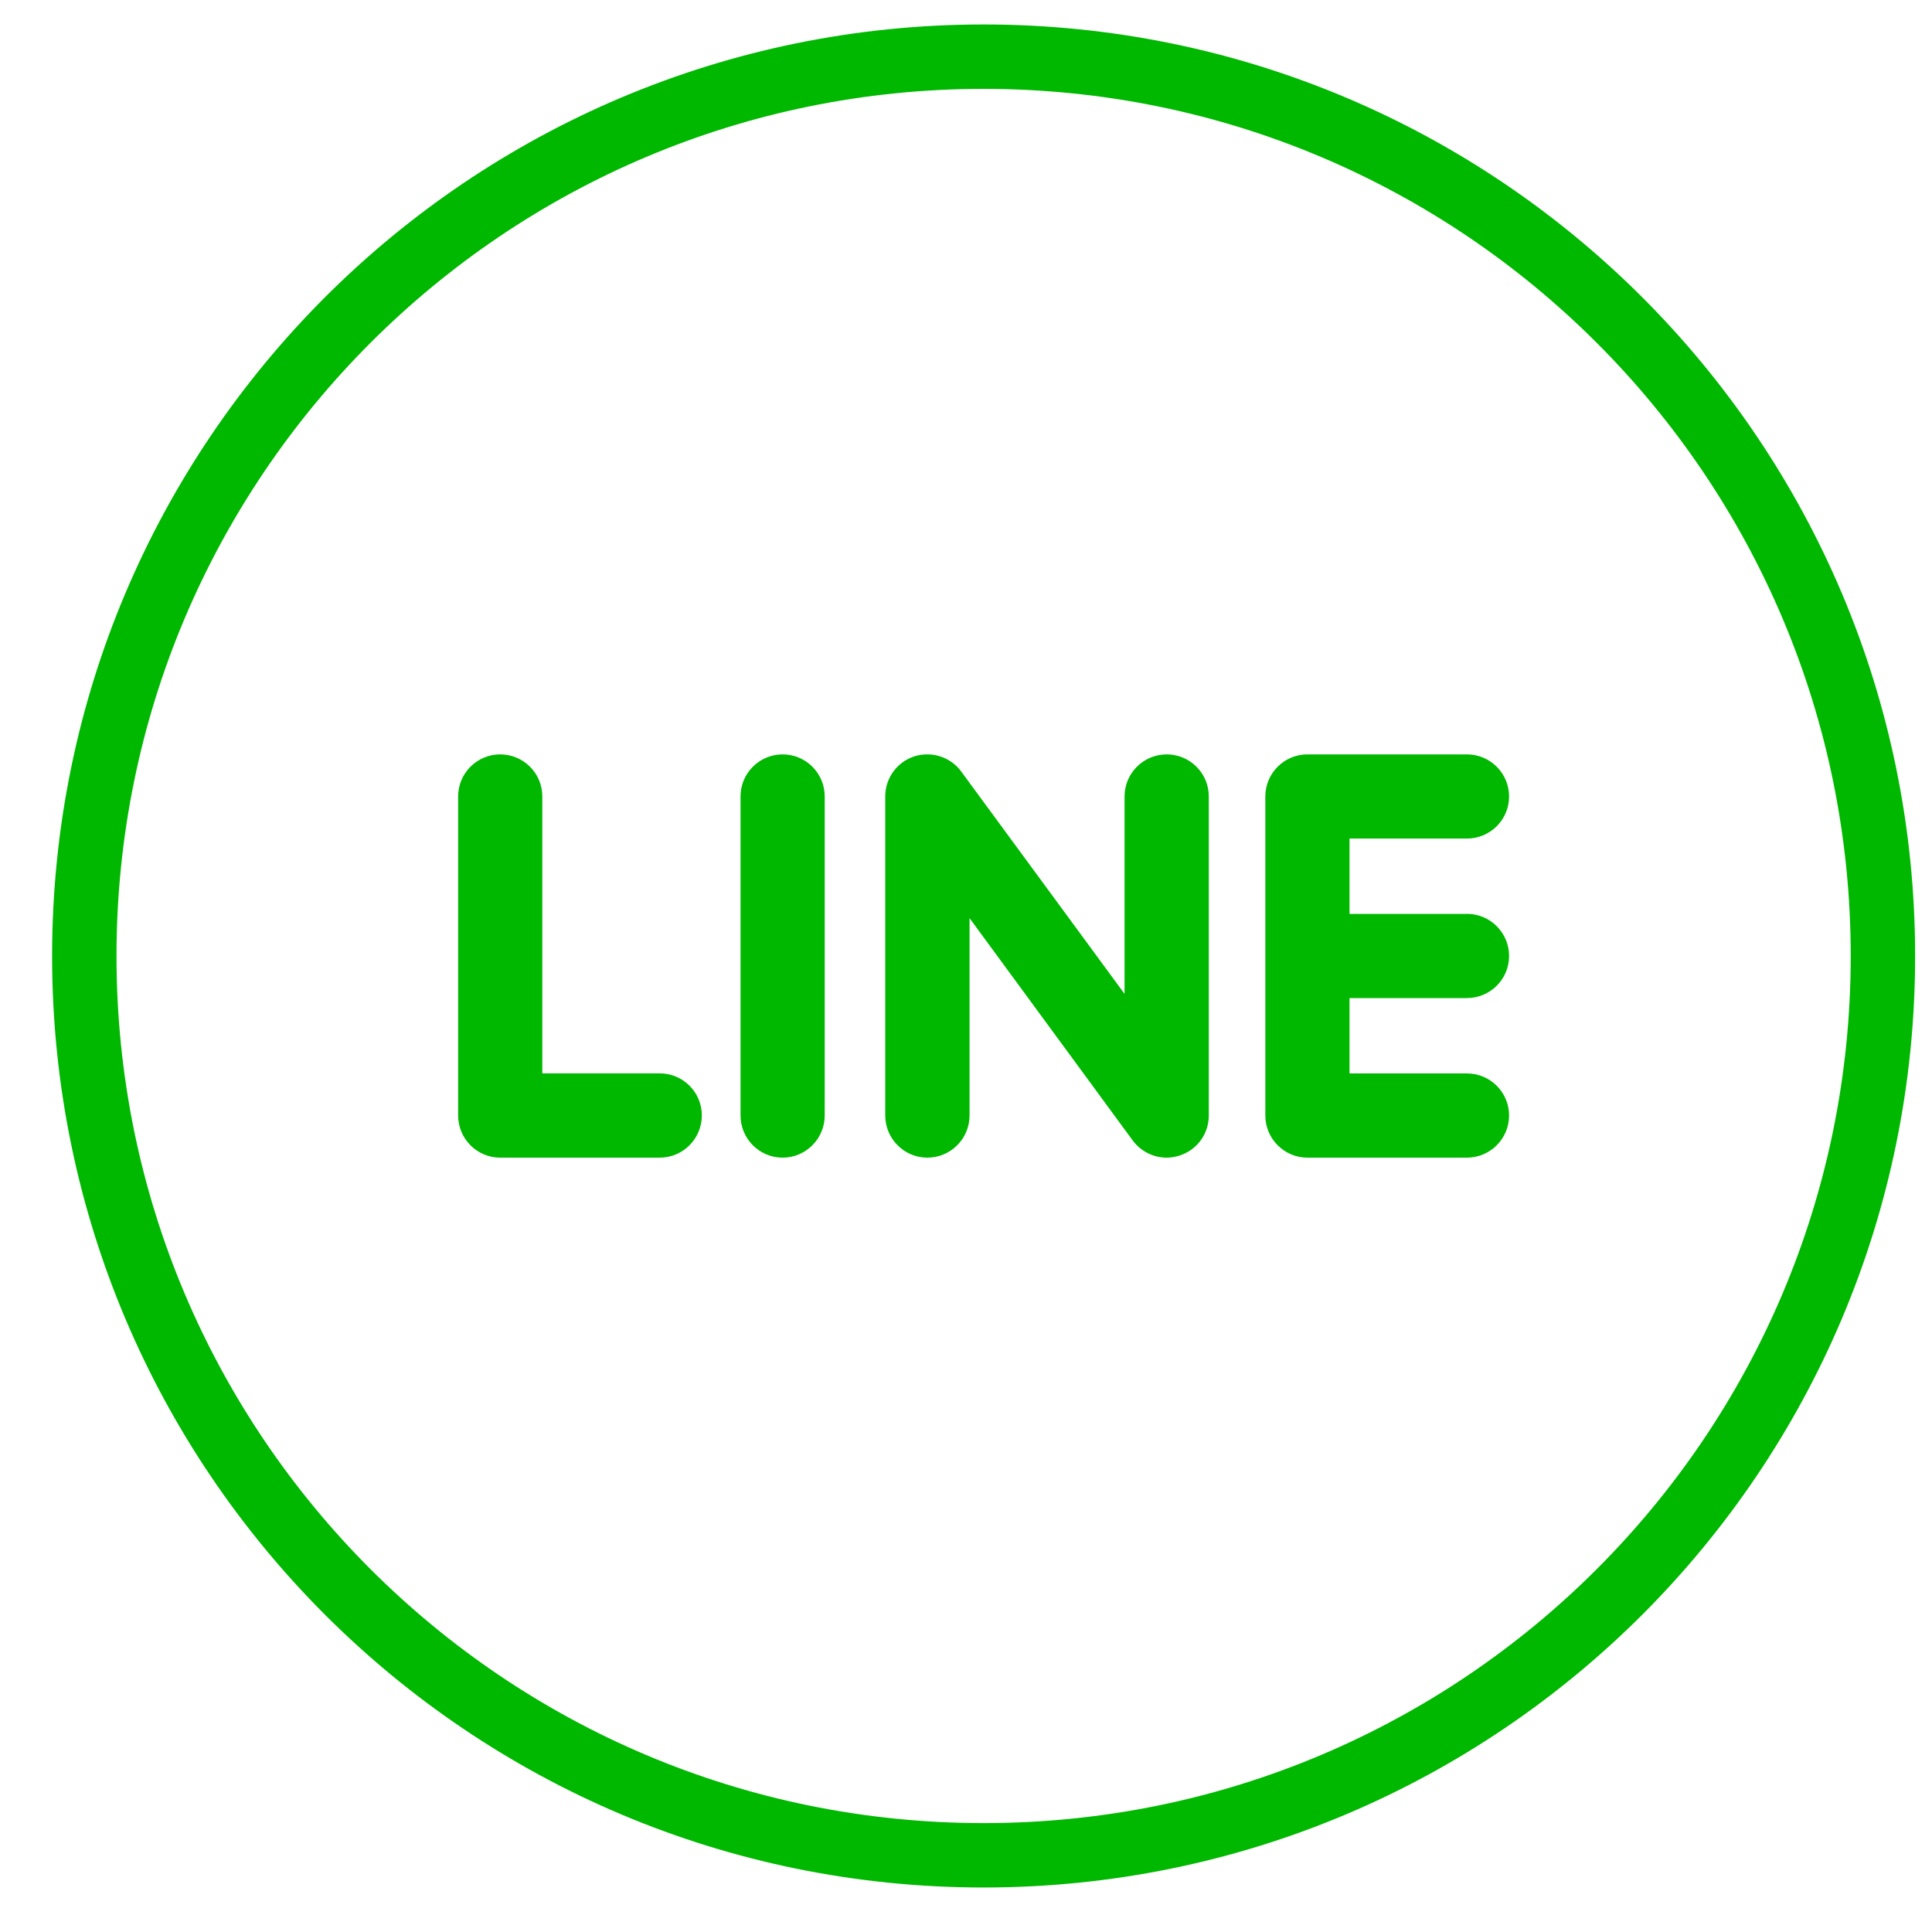
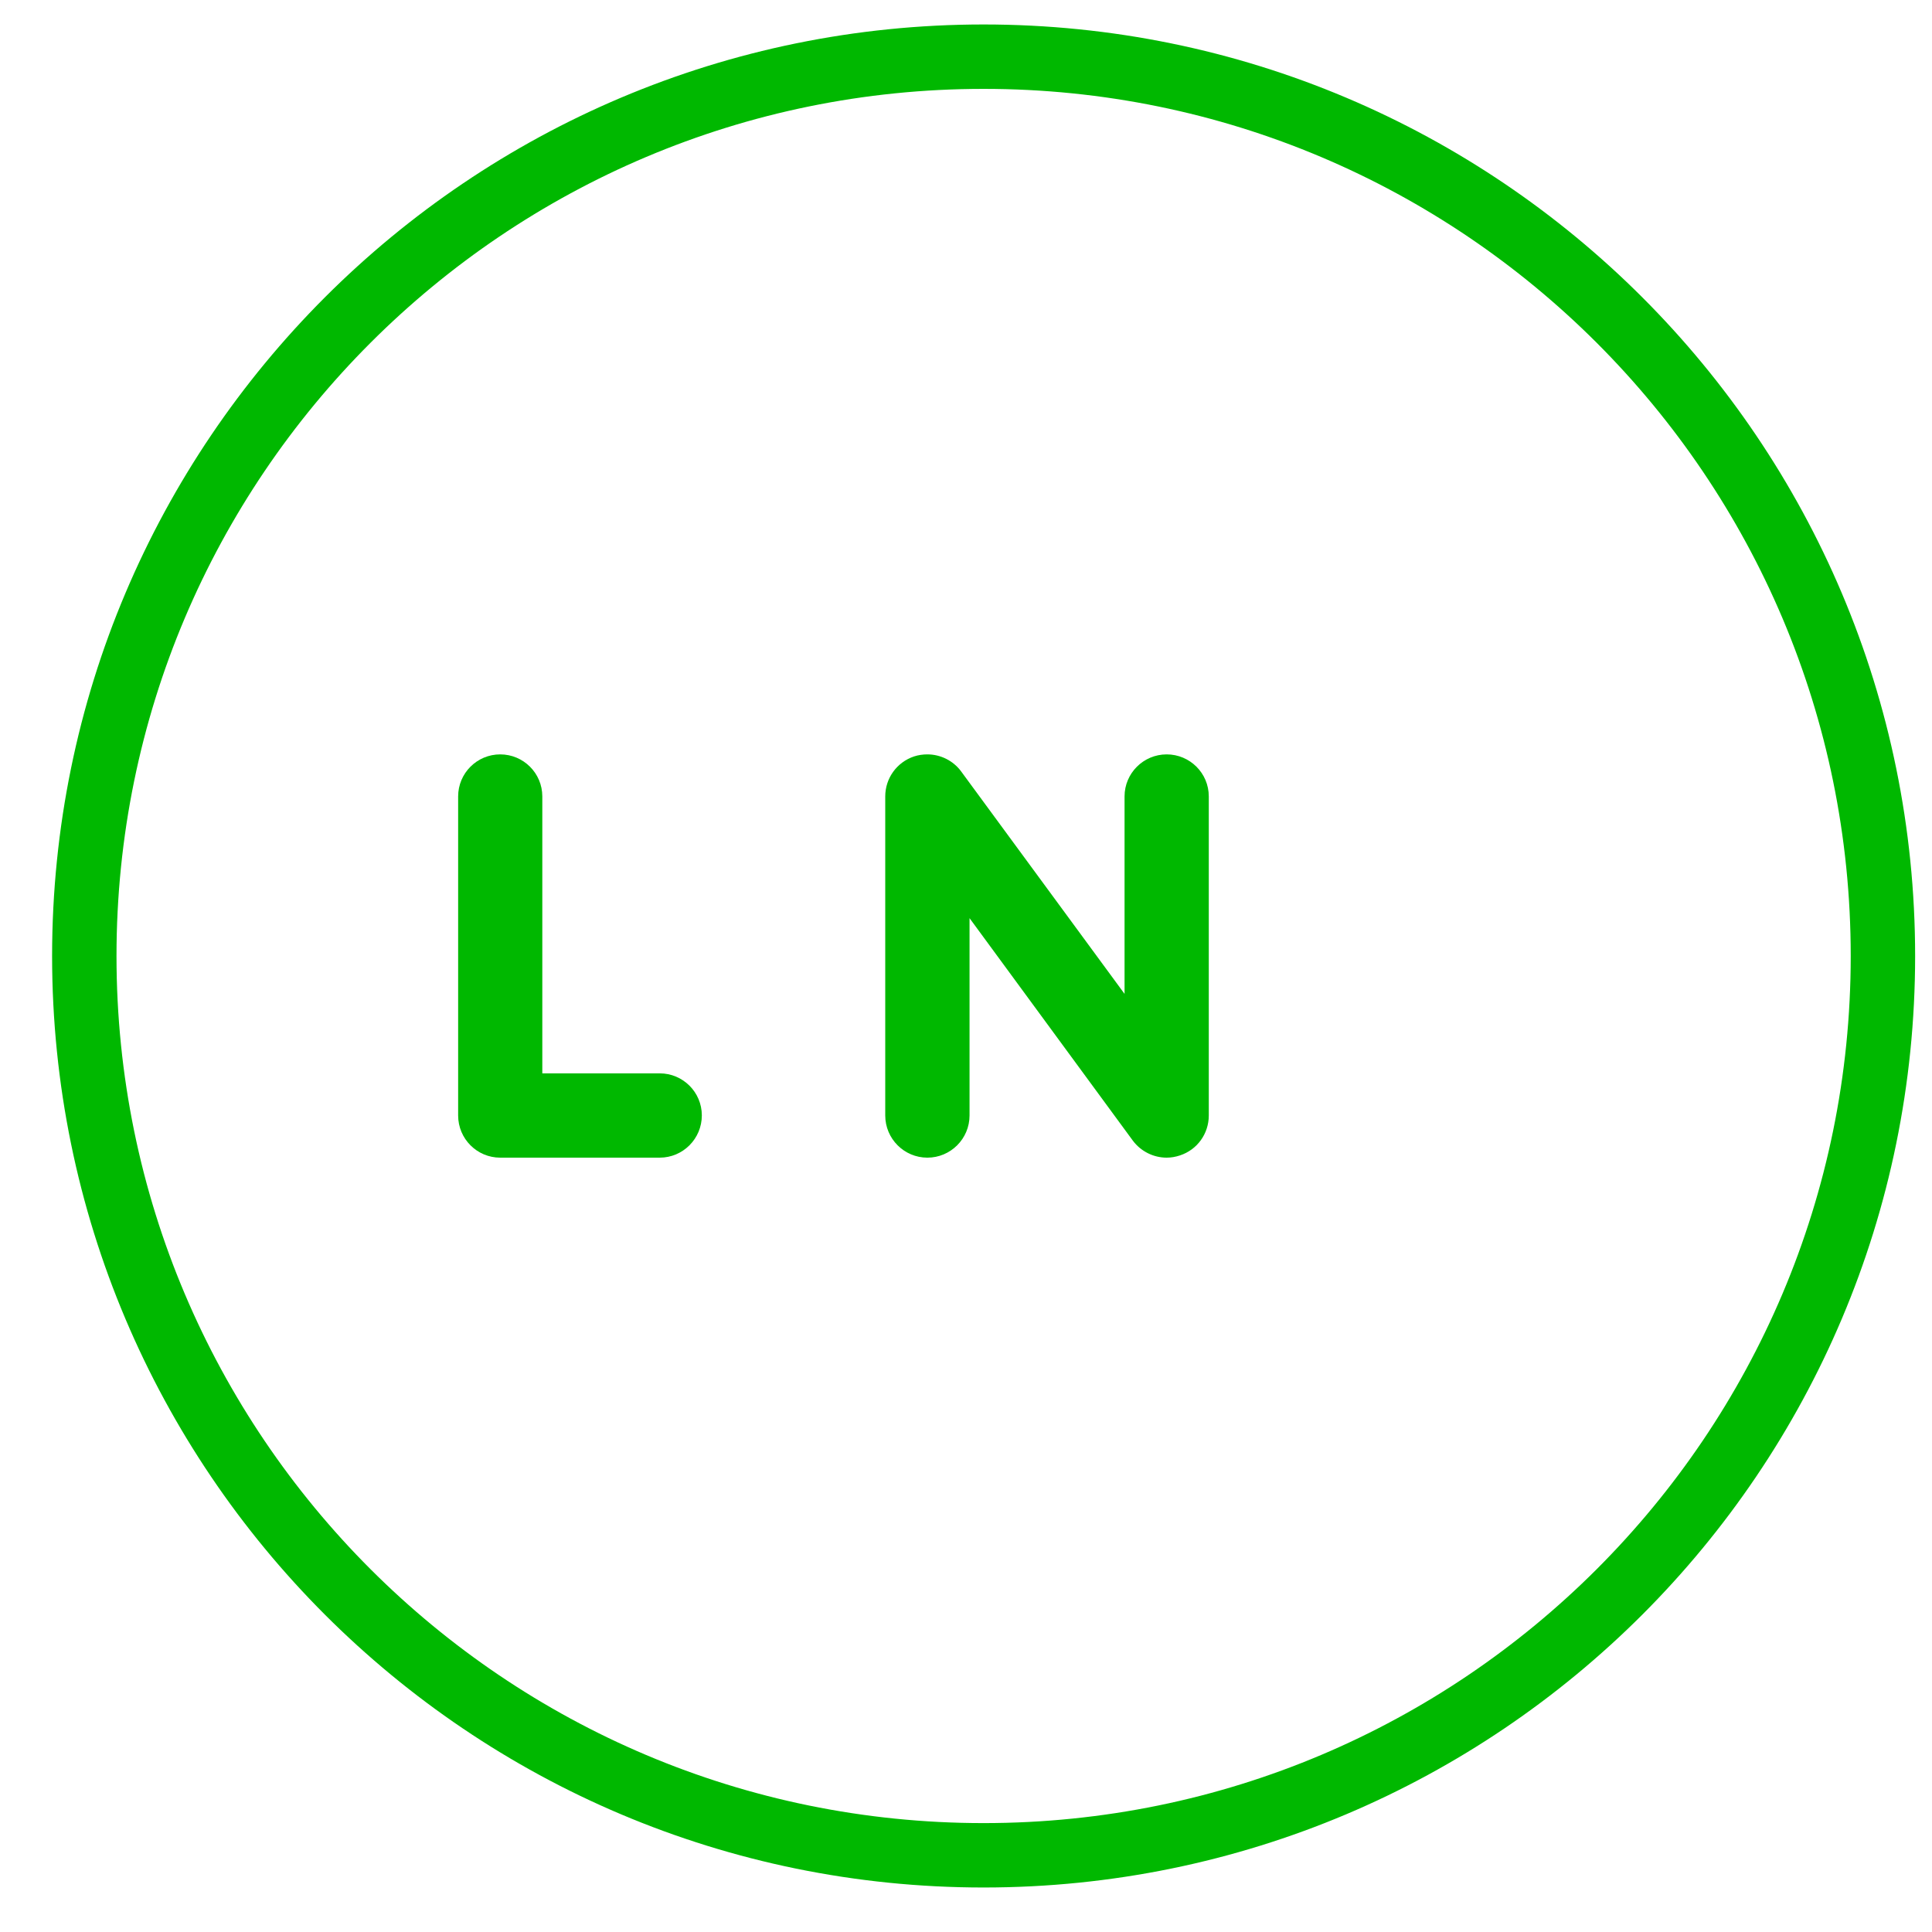
<svg xmlns="http://www.w3.org/2000/svg" xmlns:ns1="http://www.bohemiancoding.com/sketch/ns" width="30px" height="30px" viewBox="0 0 30 30" version="1.1">
  <title>headicon-line</title>
  <desc>Created with Sketch.</desc>
  <defs />
  <g id="Page-1" stroke="none" stroke-width="1" fill="none" fill-rule="evenodd" ns1:type="MSPage">
    <g id="headicon-line" ns1:type="MSArtboardGroup">
      <g id="Imported-Layers" ns1:type="MSLayerGroup" transform="translate(1, 0)">
        <path d="M28.238,14.845 C28.238,7.132 21.986,0.88 14.273,0.88 C6.561,0.88 0.309,7.132 0.309,14.845 C0.309,22.557 6.561,28.809 14.273,28.809 C21.986,28.809 28.238,22.557 28.238,14.845 L28.238,14.845 Z" id="Stroke-1" stroke="#00B800" ns1:type="MSShapeGroup" />
        <path d="M9.244,17.976 L6.767,17.976 C6.407,17.976 6.114,17.683 6.114,17.321 L6.114,12.367 C6.114,12.006 6.407,11.714 6.767,11.714 C7.128,11.714 7.421,12.006 7.421,12.367 L7.421,16.667 L9.244,16.667 C9.605,16.667 9.898,16.96 9.898,17.32 C9.898,17.682 9.605,17.976 9.244,17.976" id="Fill-2" fill="#00B800" ns1:type="MSShapeGroup" />
-         <path d="M11.806,17.321 C11.806,17.682 11.513,17.976 11.152,17.976 C10.792,17.976 10.499,17.683 10.499,17.321 L10.499,12.367 C10.499,12.006 10.792,11.714 11.152,11.714 C11.513,11.714 11.806,12.006 11.806,12.367 L11.806,17.321" id="Fill-3" fill="#00B800" ns1:type="MSShapeGroup" />
        <path d="M17.77,17.321 C17.77,17.604 17.591,17.853 17.323,17.941 C17.255,17.964 17.185,17.976 17.115,17.976 C16.911,17.976 16.716,17.878 16.593,17.715 L14.055,14.257 L14.055,17.321 C14.055,17.682 13.762,17.976 13.4,17.976 C13.04,17.976 12.746,17.683 12.746,17.321 L12.746,12.367 C12.746,12.085 12.925,11.836 13.193,11.746 C13.26,11.724 13.33,11.714 13.4,11.714 C13.604,11.714 13.8,11.811 13.922,11.975 L16.462,15.433 L16.462,12.367 C16.462,12.006 16.756,11.714 17.116,11.714 C17.477,11.714 17.77,12.006 17.77,12.367 L17.77,17.321" id="Fill-4" fill="#00B800" ns1:type="MSShapeGroup" />
-         <path d="M21.778,14.19 C22.139,14.19 22.433,14.483 22.433,14.845 C22.433,15.205 22.14,15.498 21.778,15.498 L19.955,15.498 L19.955,16.668 L21.778,16.668 C22.139,16.668 22.433,16.961 22.433,17.321 C22.433,17.682 22.139,17.976 21.778,17.976 L19.301,17.976 C18.942,17.976 18.648,17.683 18.648,17.321 L18.648,14.846 L18.648,14.845 L18.648,12.37 L18.648,12.368 C18.648,12.007 18.941,11.714 19.301,11.714 L21.778,11.714 C22.139,11.714 22.433,12.007 22.433,12.368 C22.433,12.728 22.14,13.021 21.778,13.021 L19.955,13.021 L19.955,14.191 L21.778,14.191 L21.778,14.19" id="Fill-5" fill="#00B800" ns1:type="MSShapeGroup" />
      </g>
    </g>
  </g>
</svg>